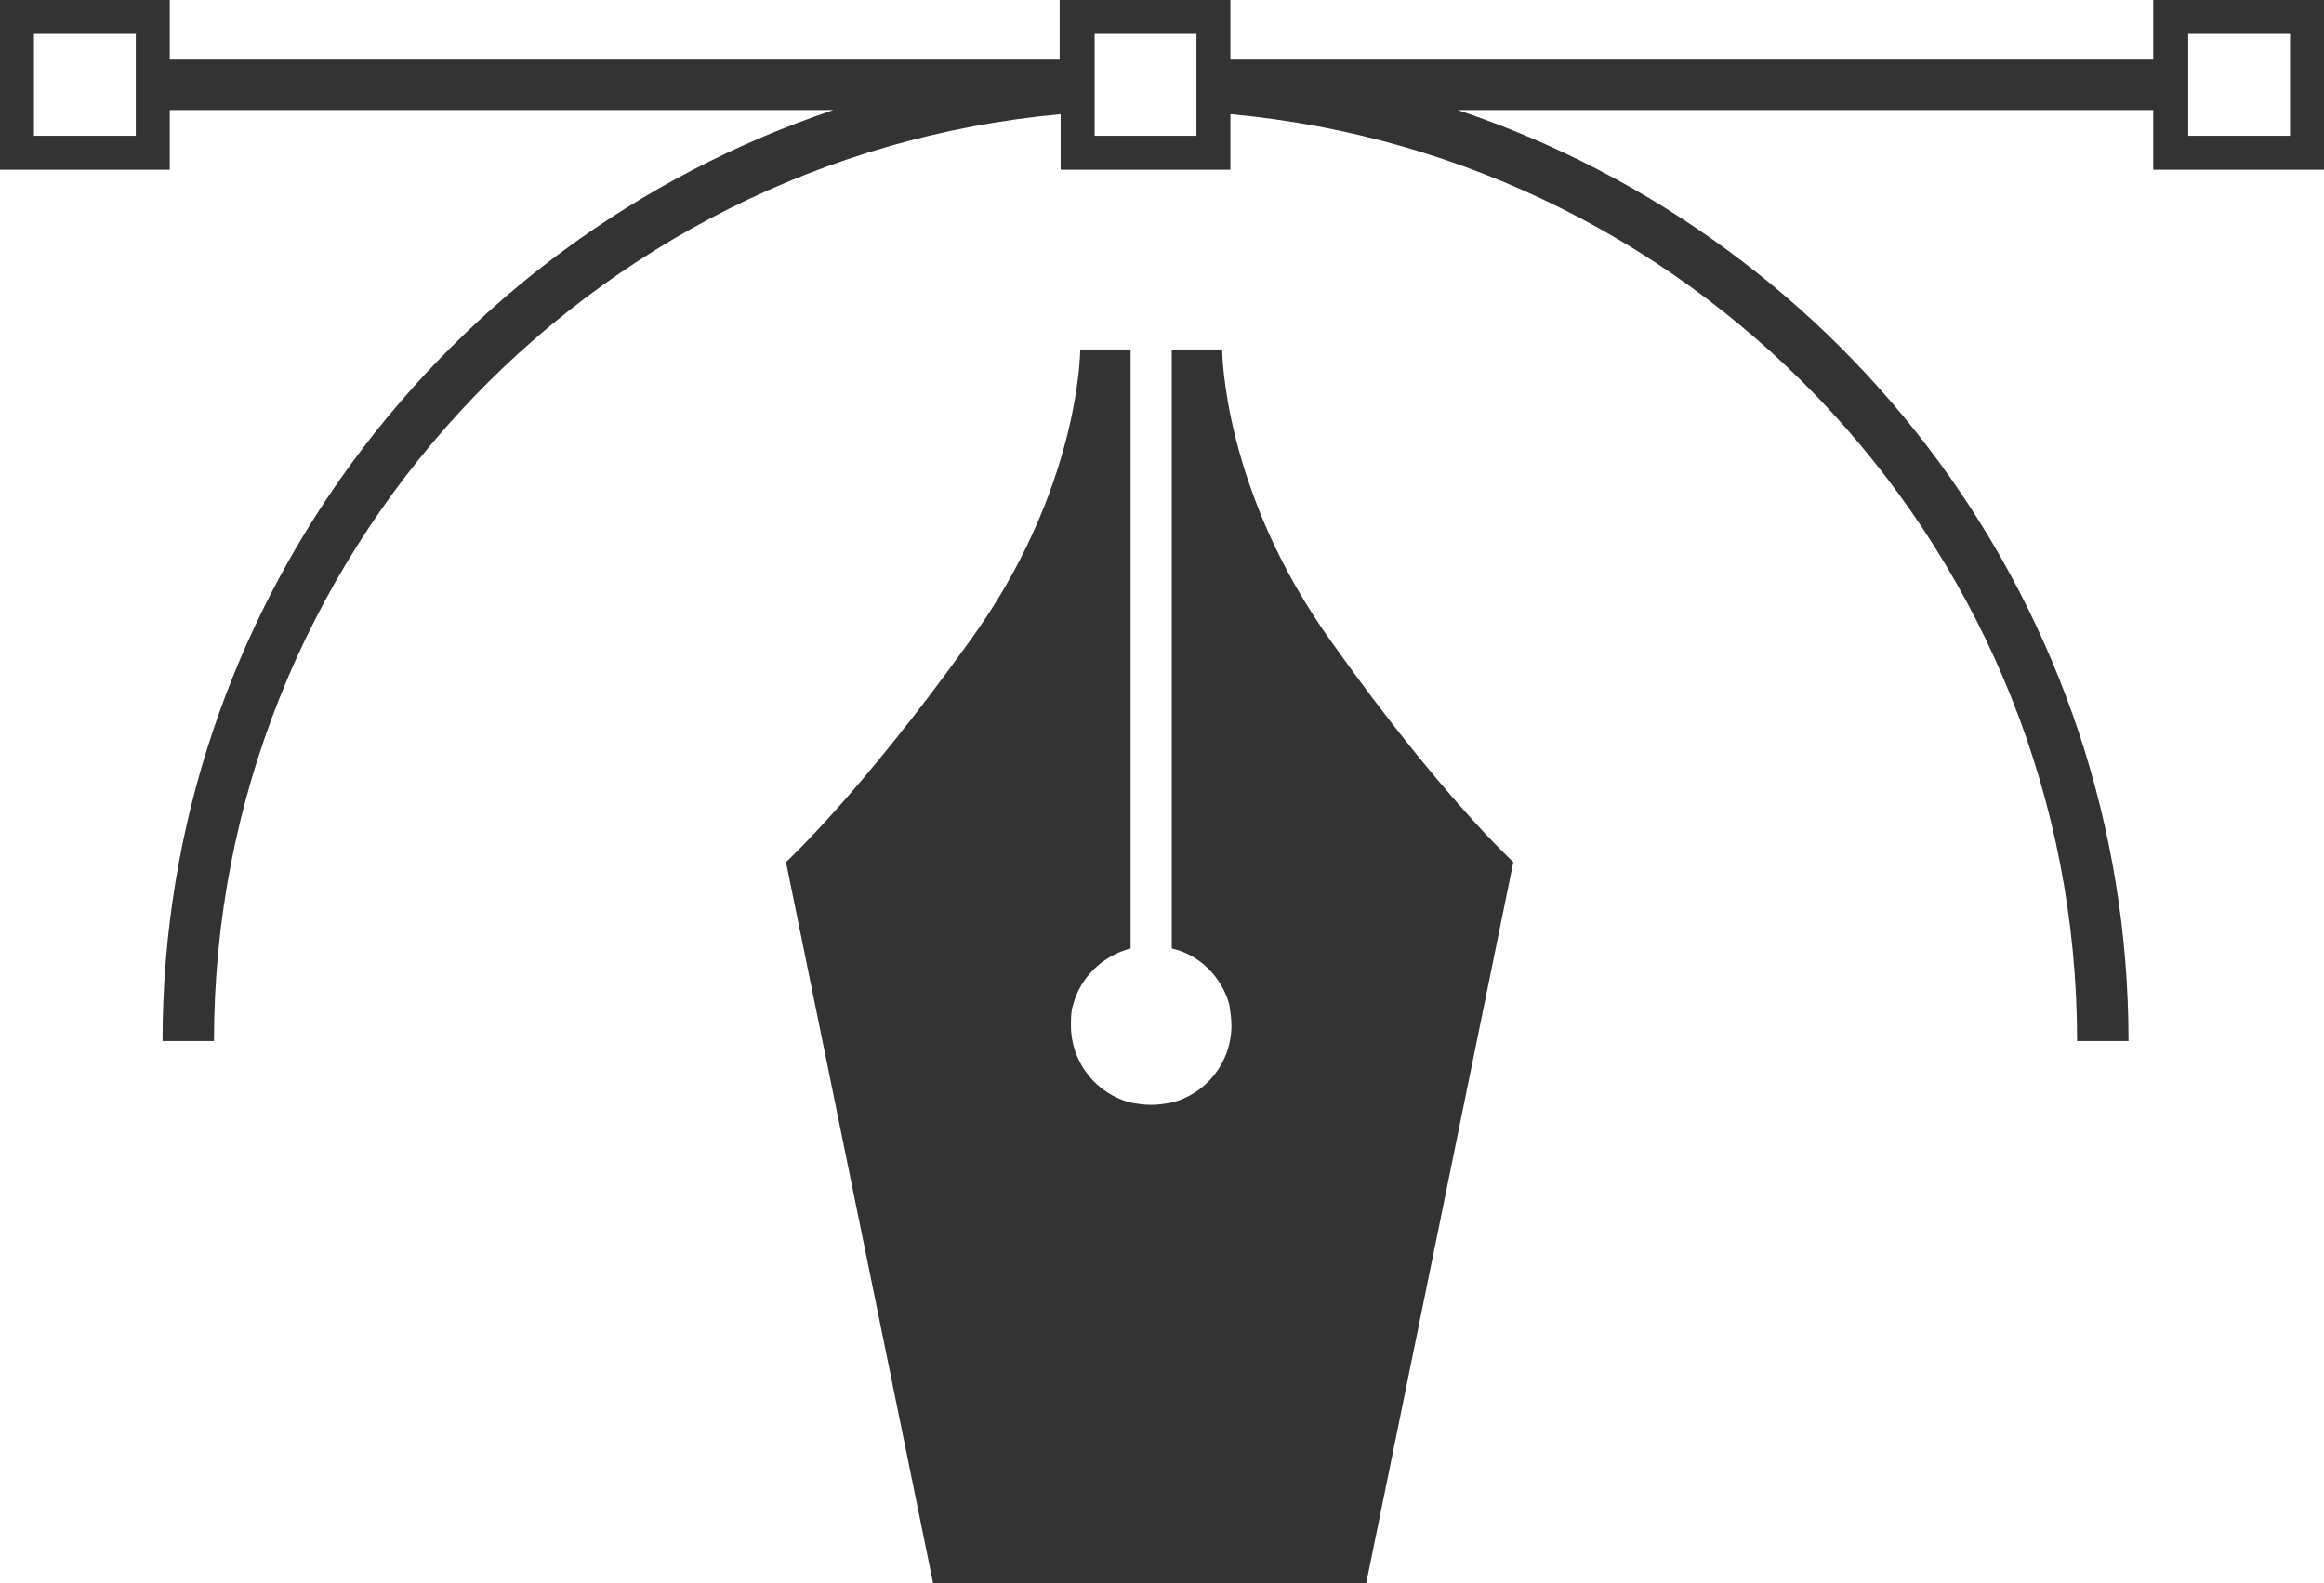
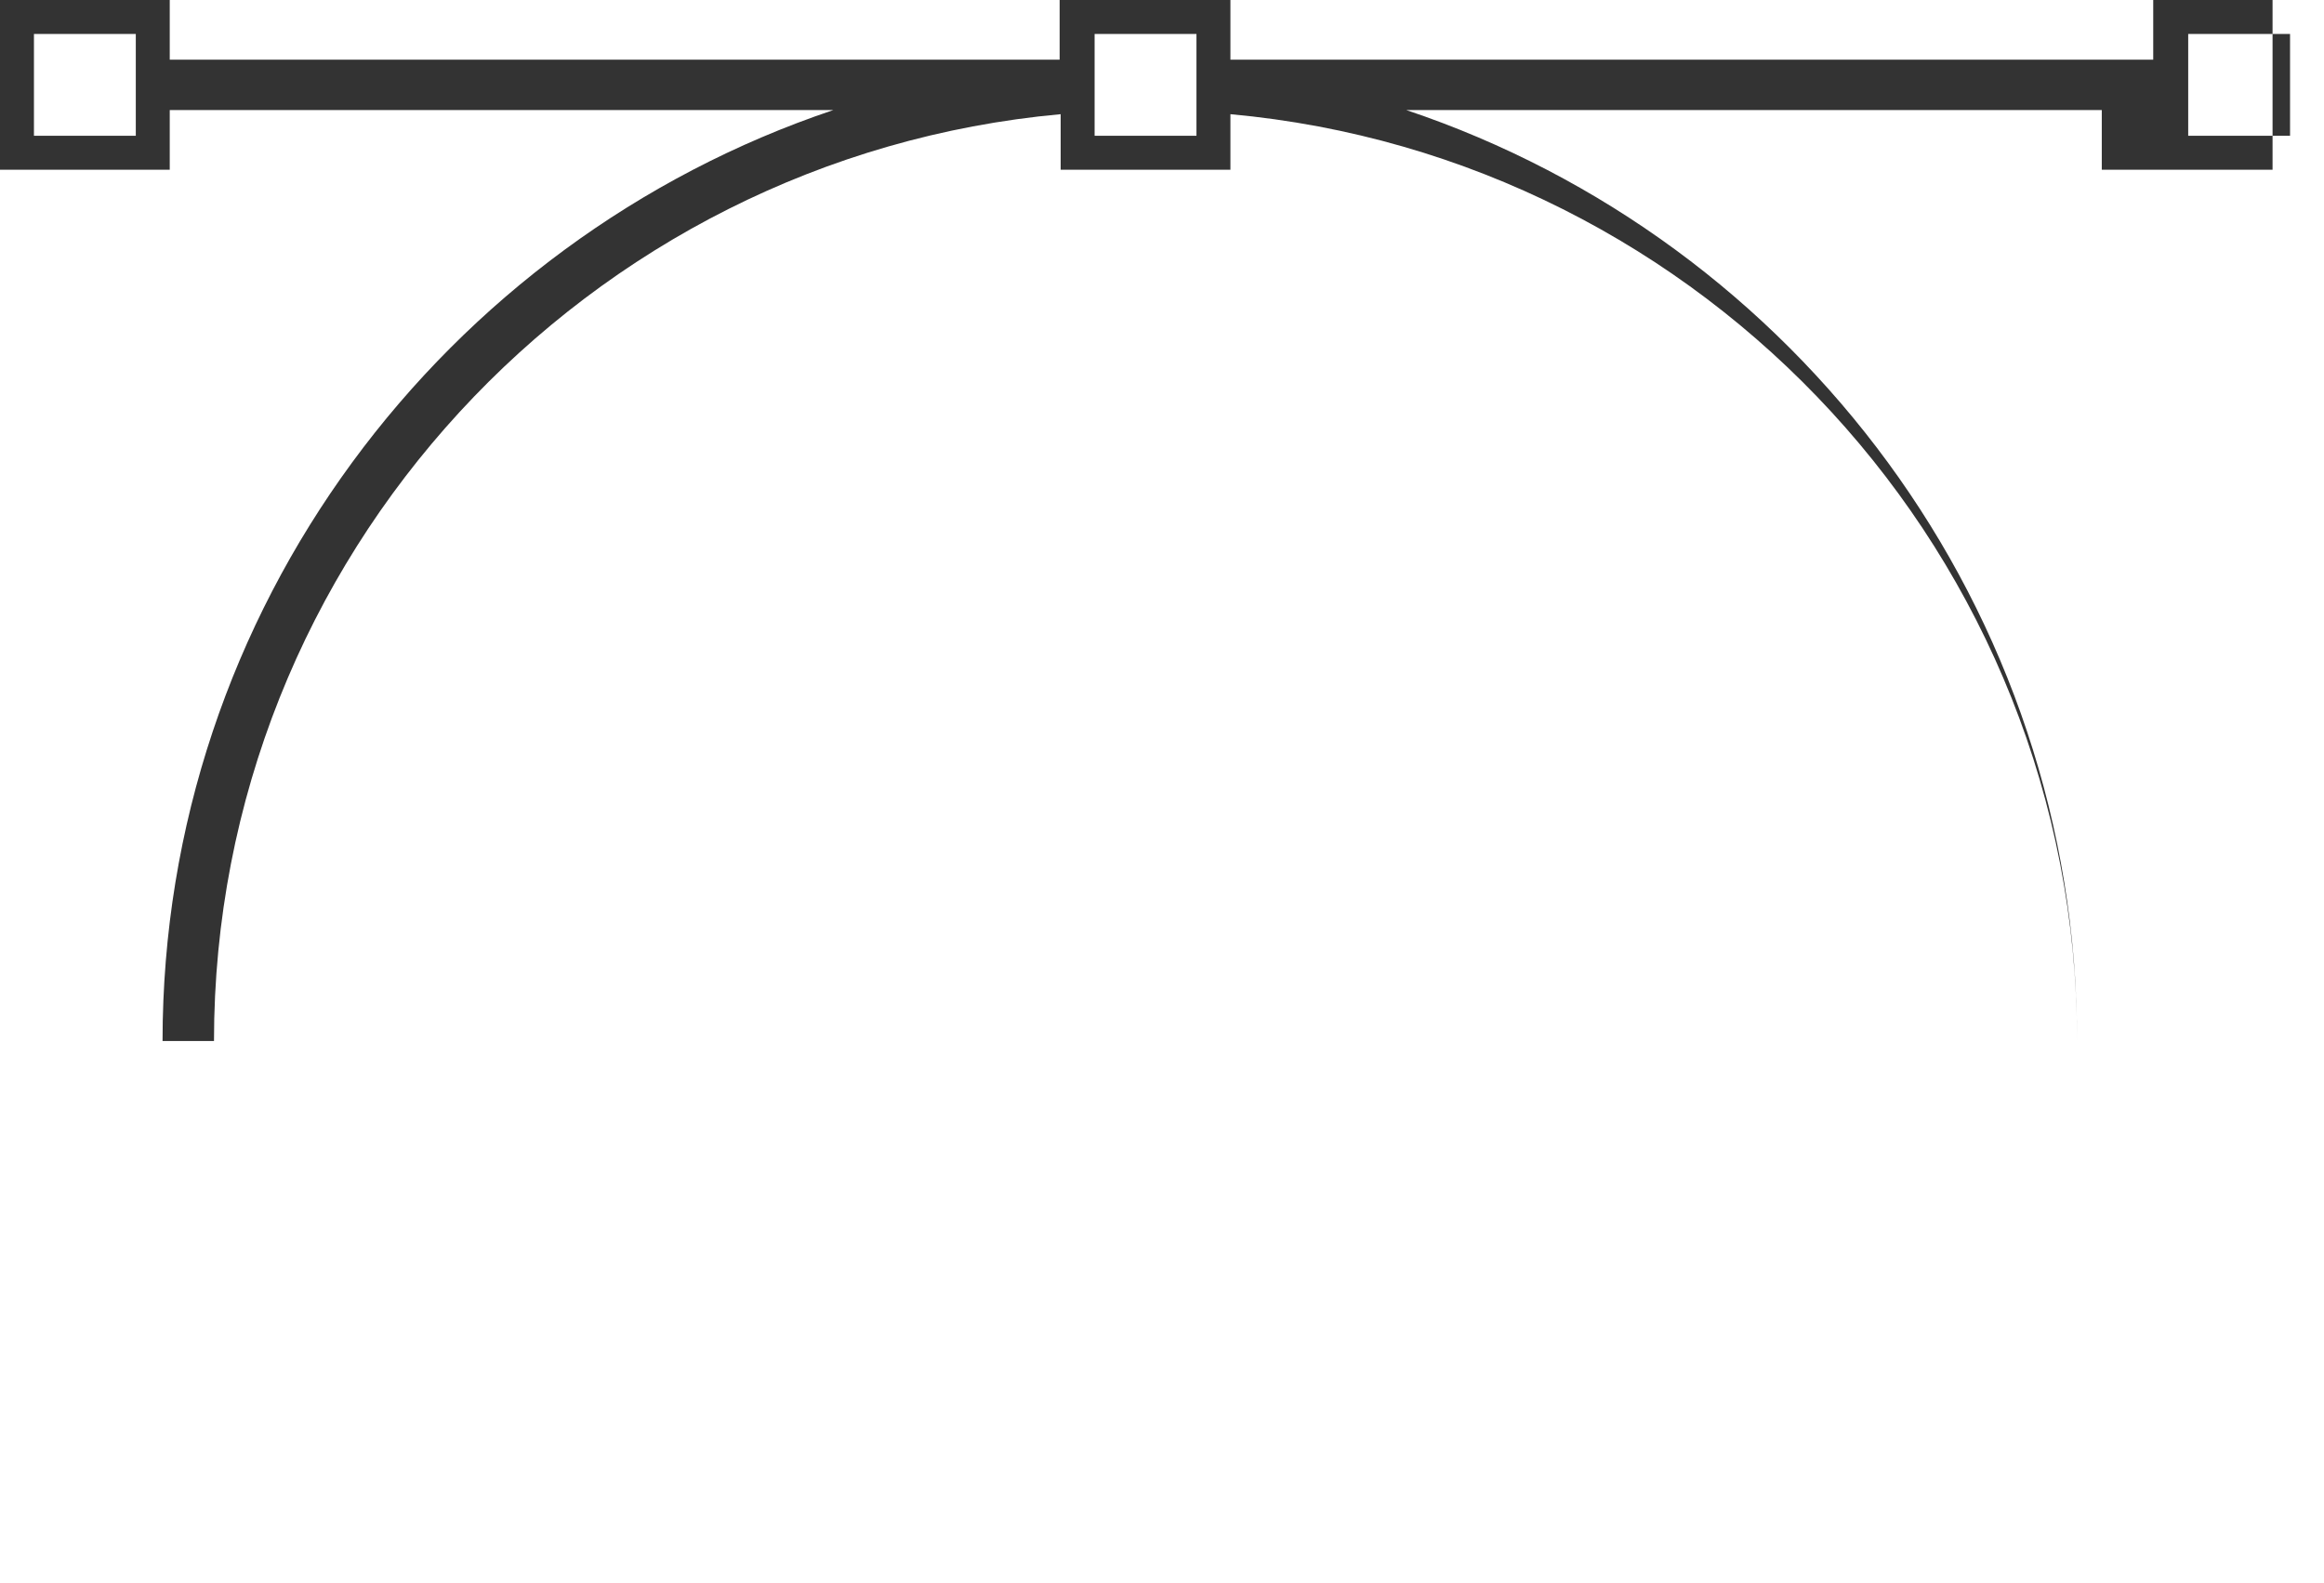
<svg xmlns="http://www.w3.org/2000/svg" version="1.1" id="Layer_1" x="0px" y="0px" viewBox="0 0 225.9 153.9" style="enable-background:new 0 0 225.9 153.9;" xml:space="preserve">
  <style type="text/css">
	.st0{fill:#333333;}
</style>
  <g>
-     <path class="st0" d="M147.1,83.8l-14.3,70.1H90.7L76.4,83.8c0,0,7.1-6.5,17.8-21.4C105,47.6,105,34,105,34h4.9v58.2   c-2.7,0.7-4.9,2.8-5.6,5.5c-0.2,0.6-0.2,1.3-0.2,2c0,3.6,2.5,6.7,5.9,7.5c0.6,0.1,1.2,0.2,1.9,0.2c0.7,0,1.3-0.1,1.9-0.2   c3.4-0.8,5.9-3.9,5.9-7.5c0-0.7-0.1-1.3-0.2-2c-0.7-2.7-2.9-4.9-5.6-5.5V34h4.9c0,0,0,13.7,10.7,28.5   C140,77.3,147.1,83.8,147.1,83.8z" />
-     <path class="st0" d="M209.3,0v5.8h-89.7V0h-16.6v5.8H16.5V0H0v16.5h16.5v-5.8H81c-37.8,12.7-65.2,48.5-65.2,90.5h5   c0-47.1,36.2-85.9,82.3-90.1v5.4h16.5v-5.4c46.1,4.2,82.3,43,82.3,90.1h5c0-42-27.3-77.8-65.2-90.5h67.6v5.8h16.6V0H209.3z    M13.2,13.2H3.3V3.3h9.9V13.2z M116.3,13.2h-9.9V3.3h9.9V13.2z M222.6,13.2h-9.9V3.3h9.9V13.2z" />
+     <path class="st0" d="M209.3,0v5.8h-89.7V0h-16.6v5.8H16.5V0H0v16.5h16.5v-5.8H81c-37.8,12.7-65.2,48.5-65.2,90.5h5   c0-47.1,36.2-85.9,82.3-90.1v5.4h16.5v-5.4c46.1,4.2,82.3,43,82.3,90.1c0-42-27.3-77.8-65.2-90.5h67.6v5.8h16.6V0H209.3z    M13.2,13.2H3.3V3.3h9.9V13.2z M116.3,13.2h-9.9V3.3h9.9V13.2z M222.6,13.2h-9.9V3.3h9.9V13.2z" />
  </g>
</svg>